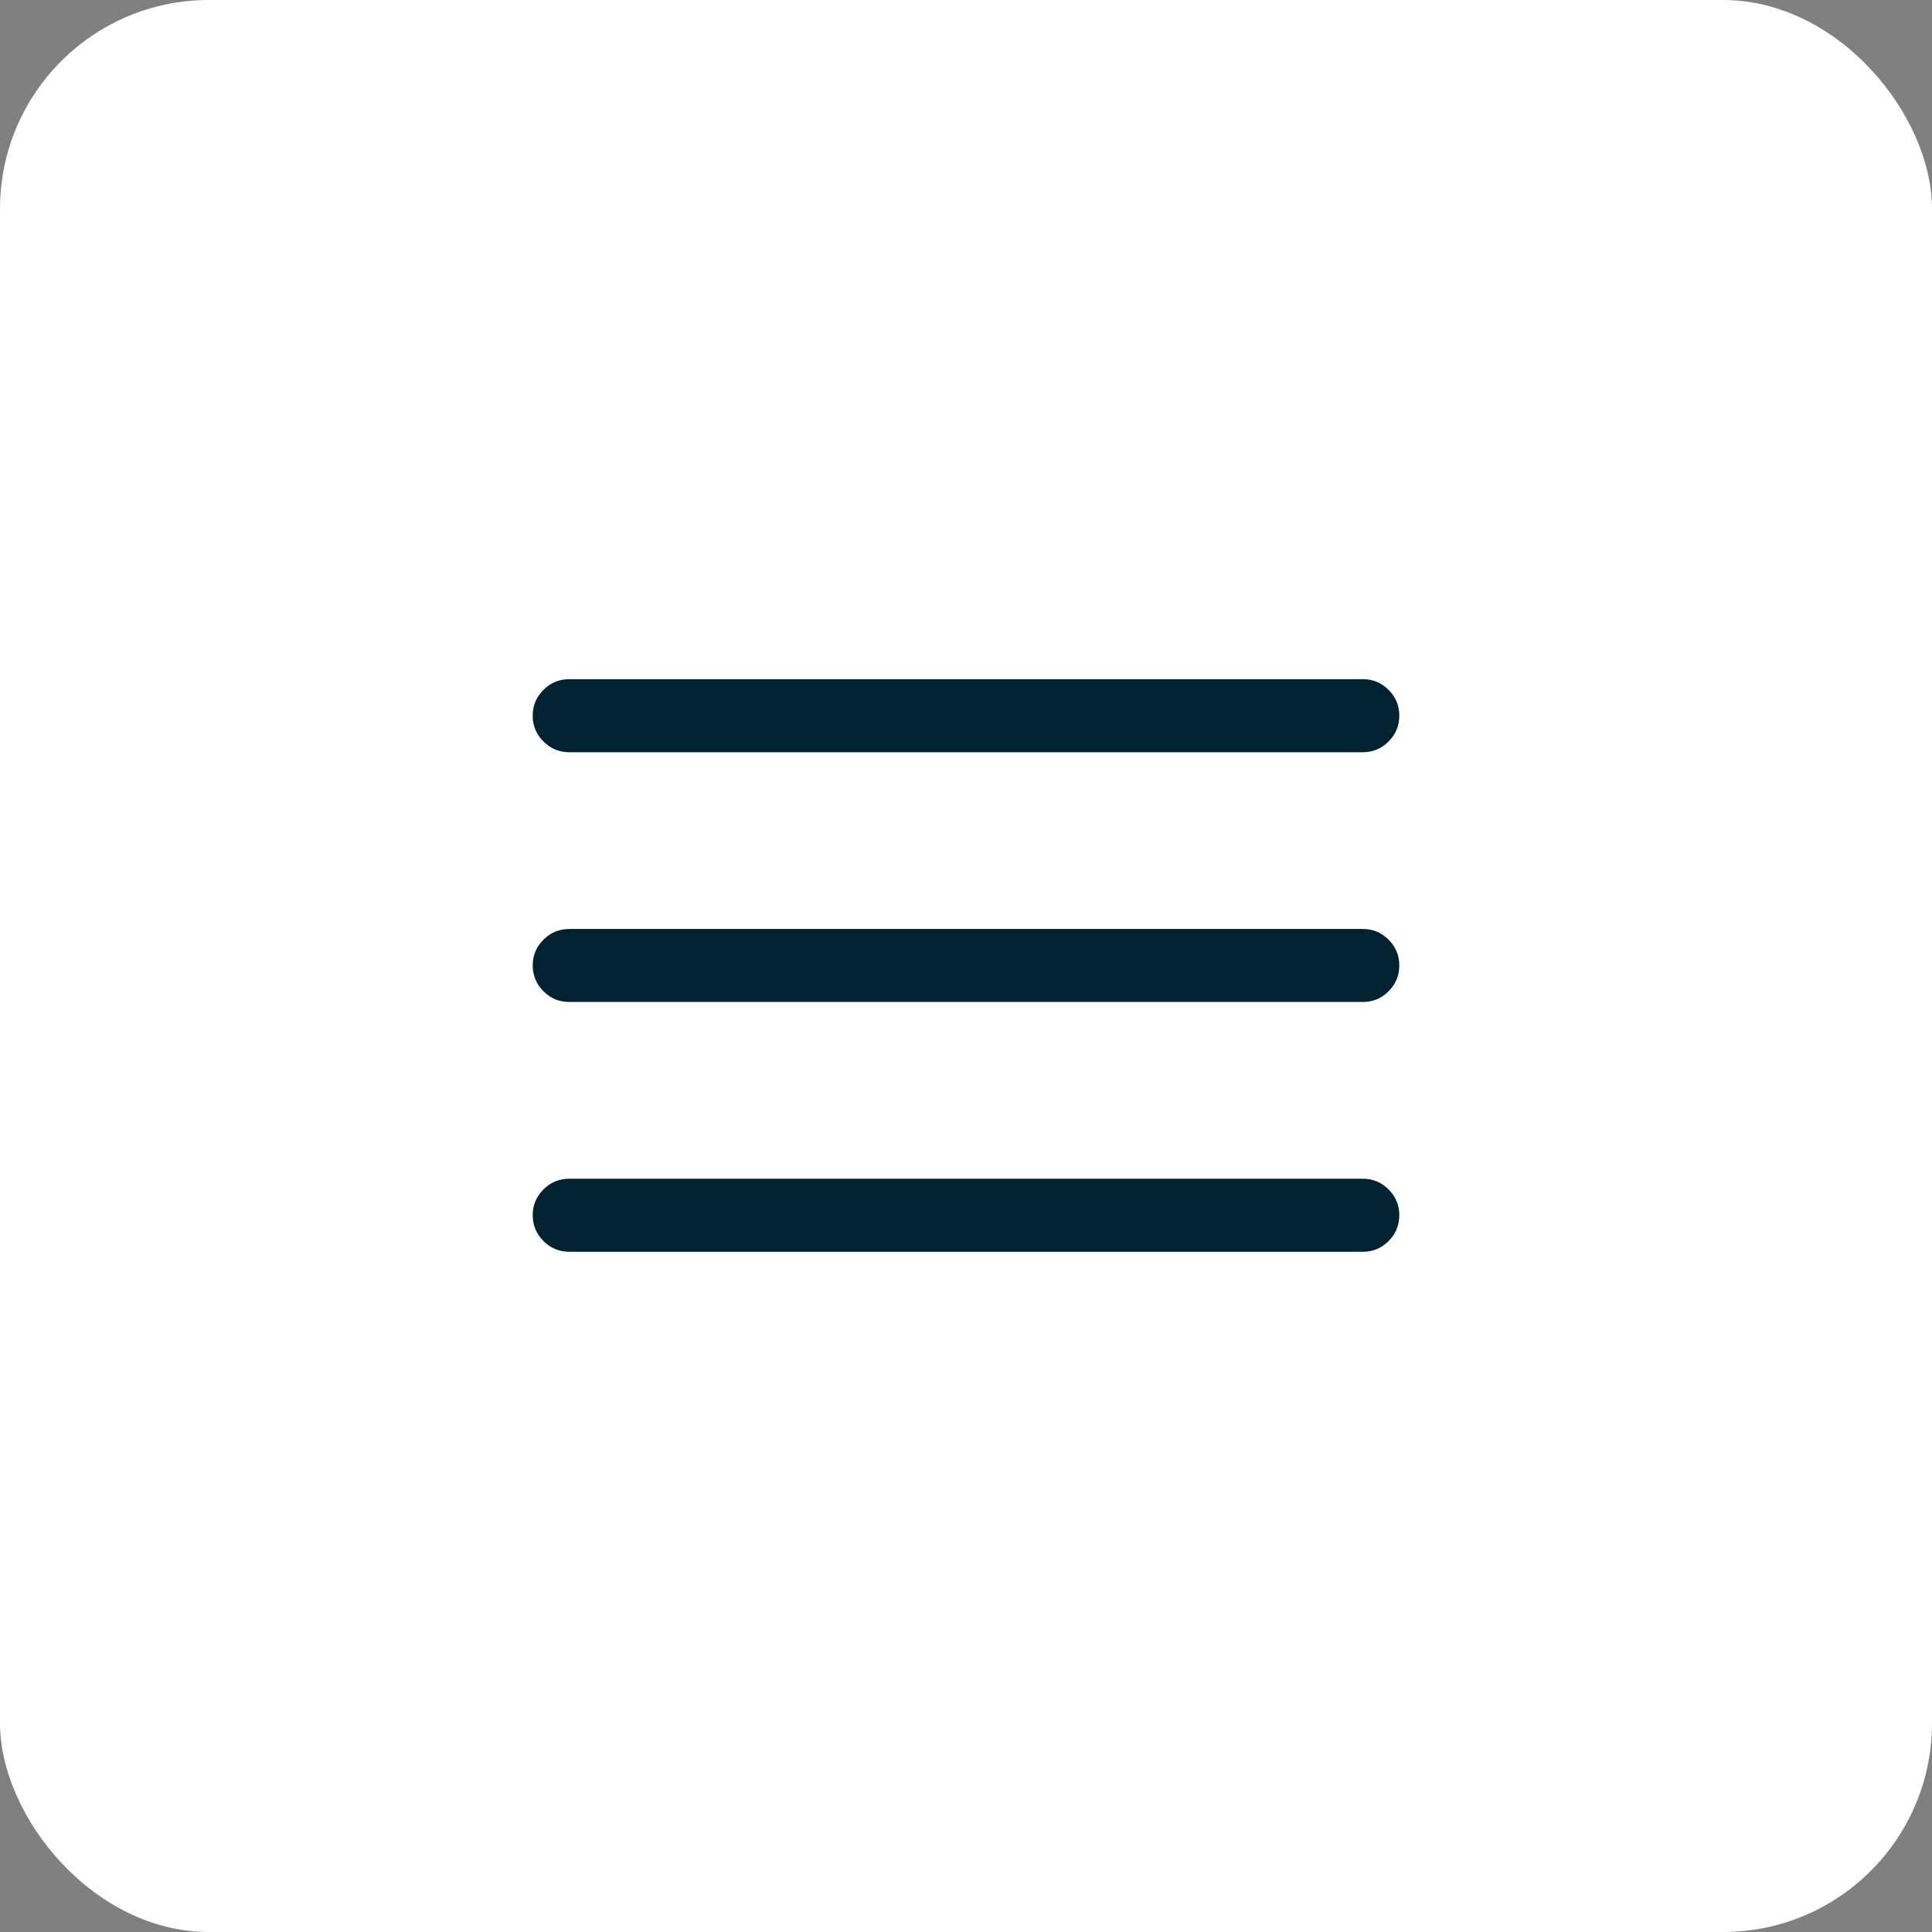
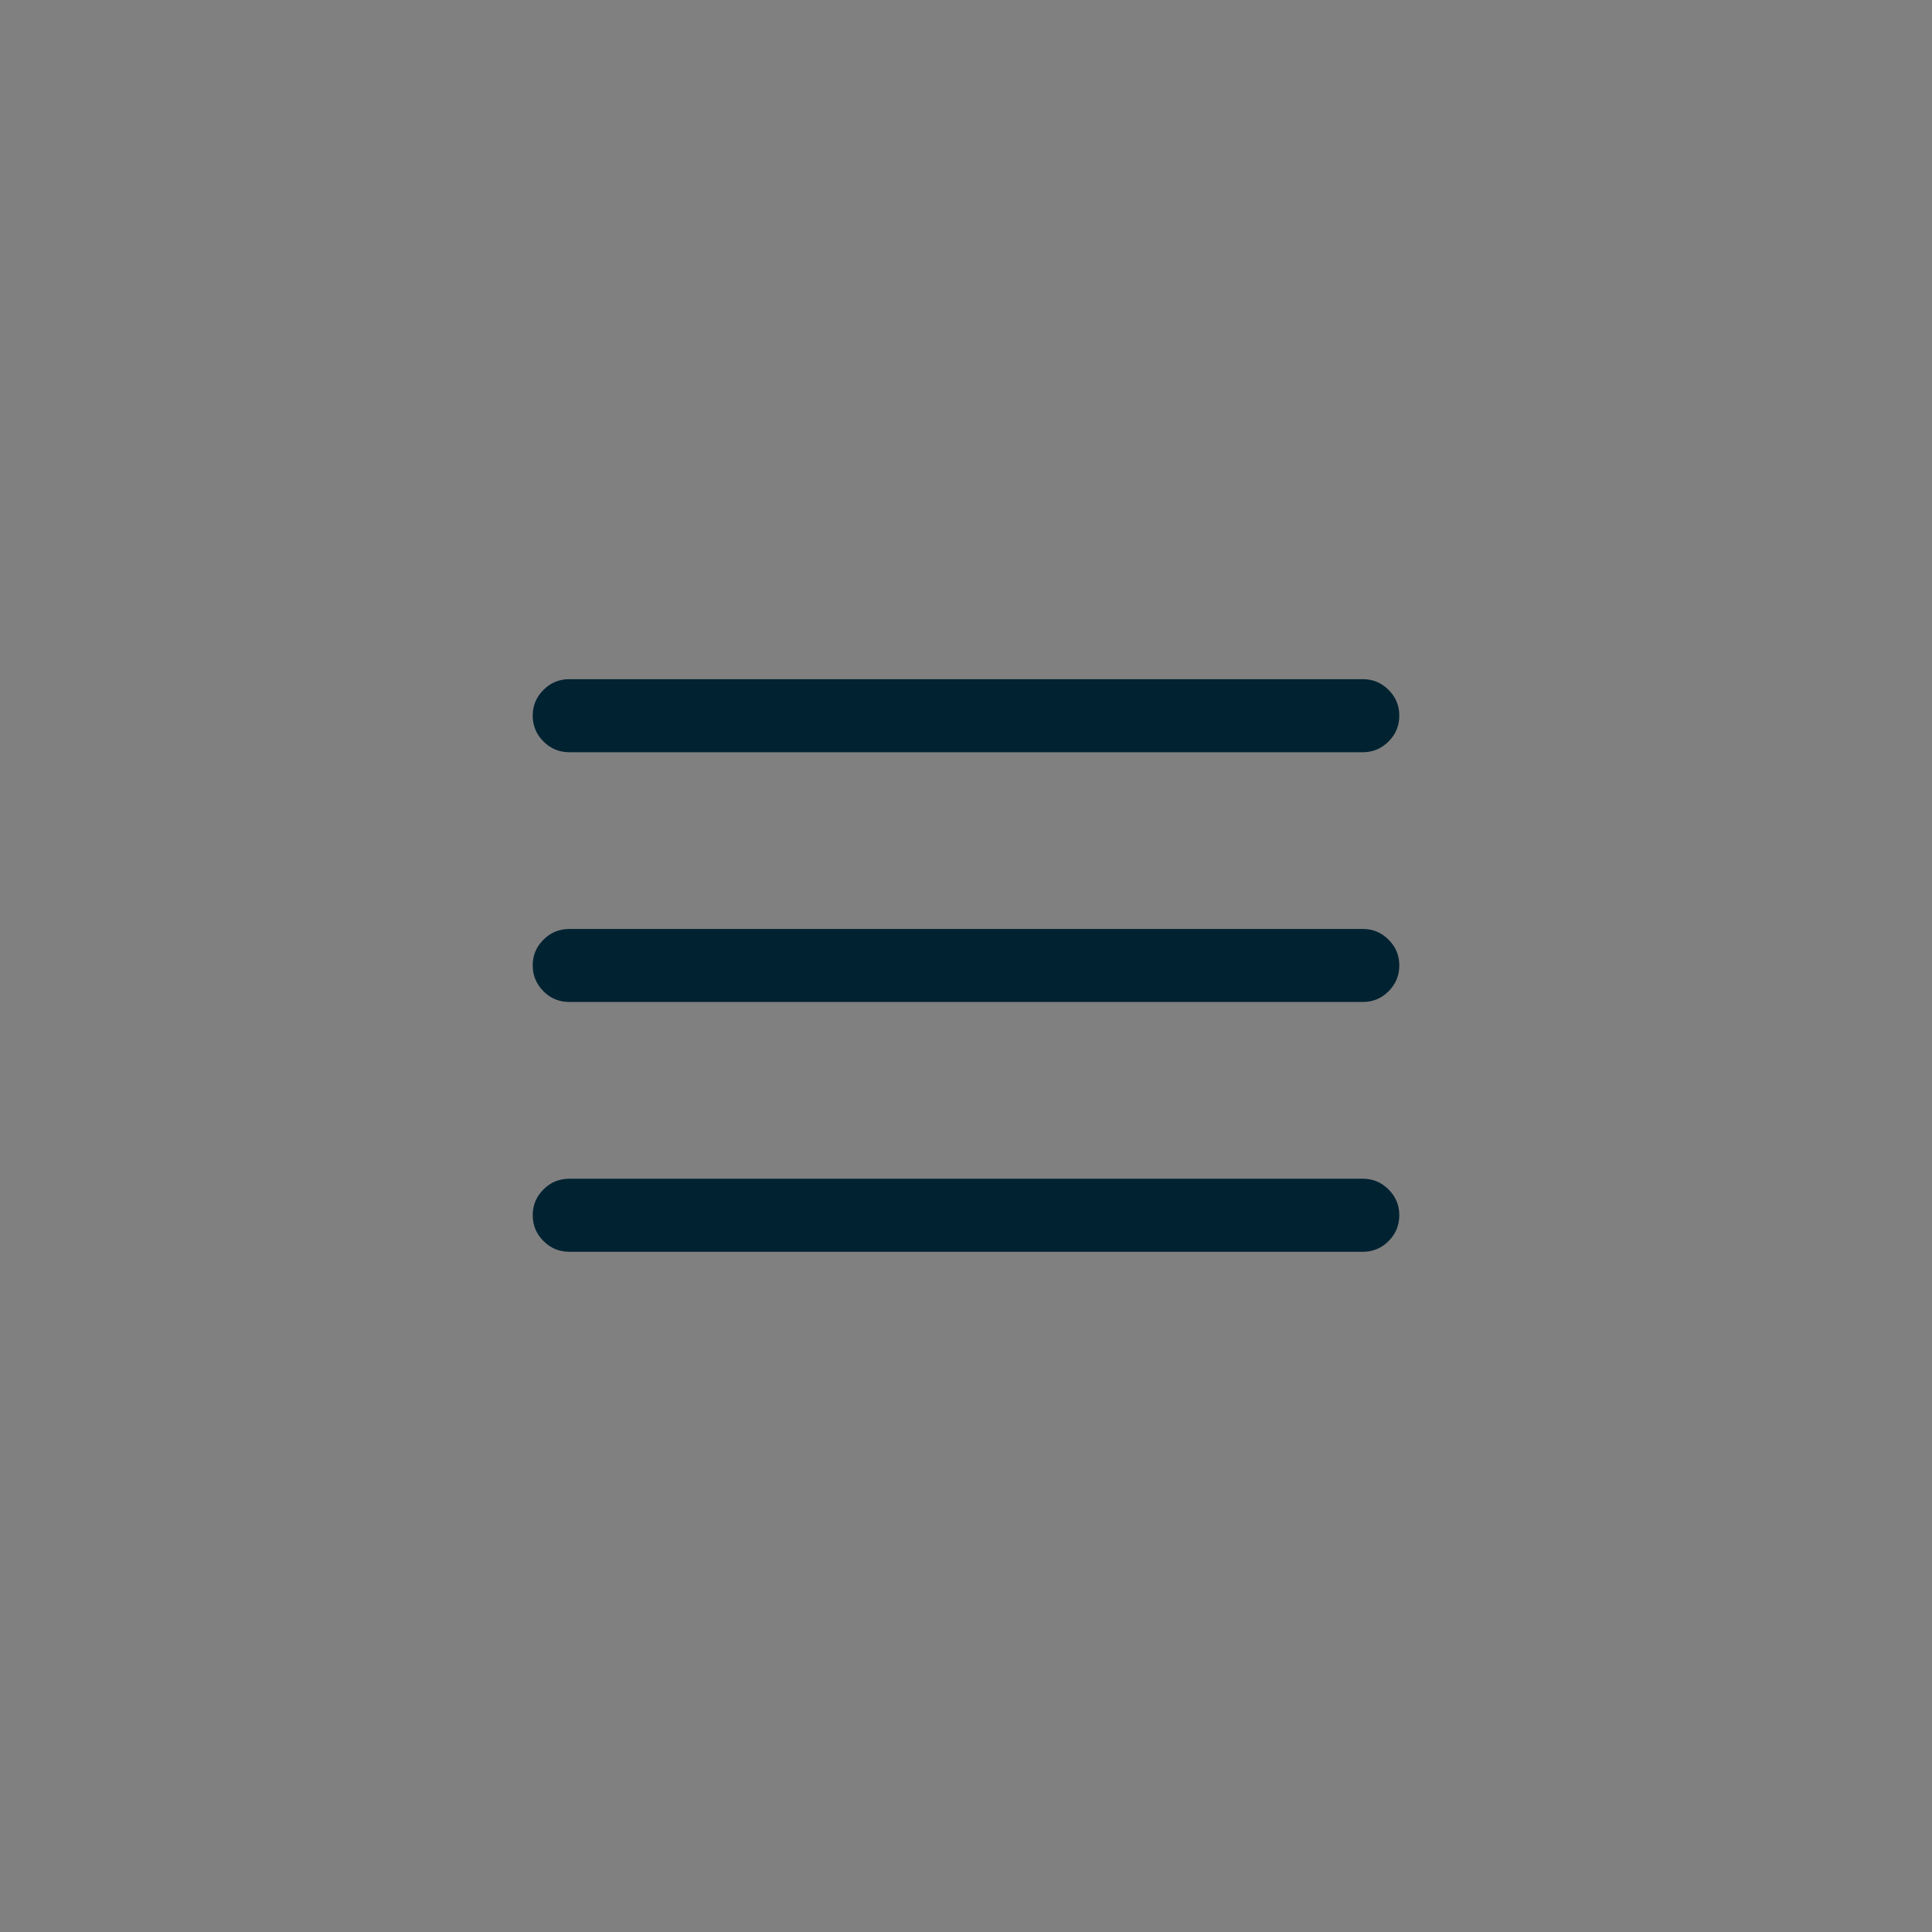
<svg xmlns="http://www.w3.org/2000/svg" fill="none" height="100%" overflow="visible" preserveAspectRatio="none" style="display: block;" viewBox="0 0 37 37" width="100%">
  <rect x="0" y="0" width="37" height="37" fill="#808080" stroke="none" />
  <g id="Button on dark">
-     <rect fill="white" height="37" rx="4" width="37" />
    <g id="menu_24dp_E8EAED_FILL0_wght300_GRAD-25_opsz24 1">
      <path d="M10.904 23.973C10.71 23.973 10.544 23.904 10.408 23.767C10.271 23.63 10.202 23.465 10.202 23.271C10.202 23.08 10.271 22.916 10.408 22.779C10.544 22.642 10.71 22.574 10.904 22.574H26.101C26.292 22.574 26.456 22.643 26.593 22.78C26.73 22.917 26.798 23.081 26.798 23.271C26.798 23.465 26.73 23.631 26.593 23.768C26.456 23.905 26.292 23.973 26.101 23.973H10.904ZM10.904 19.189C10.71 19.189 10.544 19.121 10.408 18.984C10.271 18.847 10.202 18.681 10.202 18.487C10.202 18.296 10.271 18.133 10.408 17.996C10.544 17.859 10.71 17.791 10.904 17.791H26.101C26.292 17.791 26.456 17.859 26.593 17.996C26.73 18.133 26.798 18.297 26.798 18.488C26.798 18.682 26.73 18.847 26.593 18.984C26.456 19.121 26.292 19.189 26.101 19.189H10.904ZM10.904 14.406C10.71 14.406 10.544 14.337 10.408 14.2C10.271 14.063 10.202 13.898 10.202 13.704C10.202 13.513 10.271 13.349 10.408 13.212C10.544 13.075 10.71 13.007 10.904 13.007H26.101C26.292 13.007 26.456 13.075 26.593 13.212C26.73 13.349 26.798 13.513 26.798 13.704C26.798 13.898 26.73 14.064 26.593 14.2C26.456 14.337 26.292 14.406 26.101 14.406H10.904Z" fill="#002231" id="Vector" />
    </g>
  </g>
</svg>